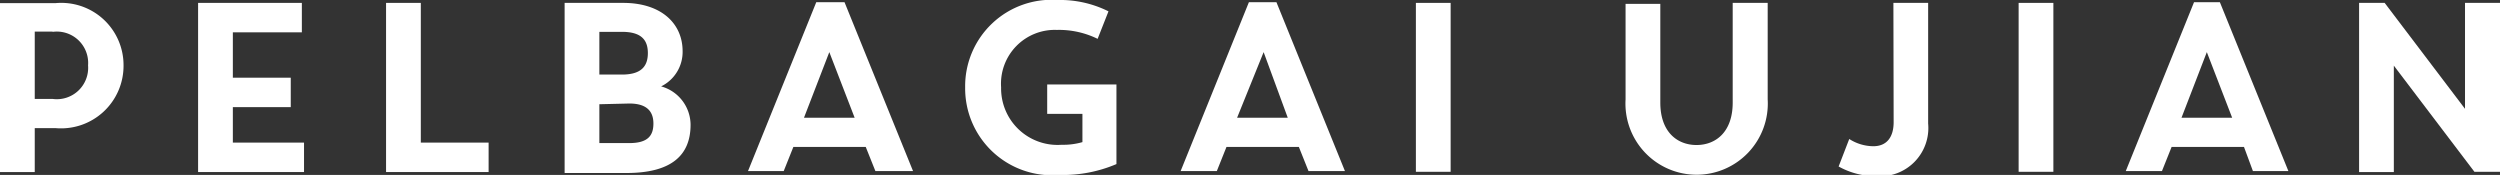
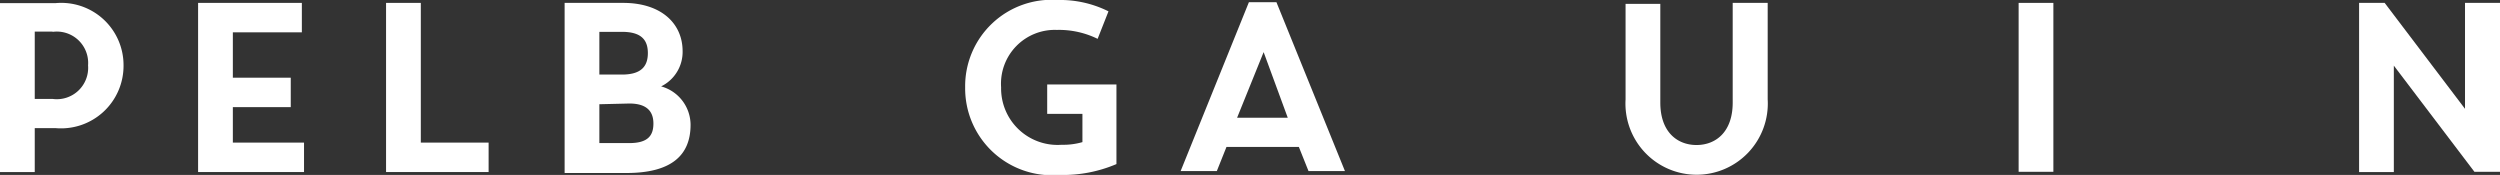
<svg xmlns="http://www.w3.org/2000/svg" viewBox="0 0 103.61 7.25">
  <rect x="0" y="0" width="103.61" height="7.25" fill="#333333" stroke="none" />
  <title>Asset 5</title>
  <path d="M1.44,5.31V7.13H0v-7H2.3A2.58,2.58,0,0,1,5.12,2.71,2.59,2.59,0,0,1,2.3,5.31Zm.74-4H1.44V4.1h.74A1.3,1.3,0,0,0,3.65,2.71,1.3,1.3,0,0,0,2.18,1.32Z" style="fill:#fff" />
  <path d="M8.21.12h4.3V1.34H9.65V3.22h2.4V4.44H9.65V5.91H12.6V7.13H8.21Z" style="fill:#fff" />
  <path d="M16,.12h1.44V5.91h2.81V7.13H16Z" style="fill:#fff" />
  <path d="M23.4.12h2.43c1.58,0,2.46.86,2.46,2a1.59,1.59,0,0,1-.89,1.46,1.66,1.66,0,0,1,1.22,1.59c0,1.28-.81,2-2.66,2H23.4Zm2.38,1.2h-.94V3.09h.94c.78,0,1.07-.33,1.07-.89S26.56,1.32,25.78,1.32Zm-.94,3V5.93h1.24c.76,0,1-.3,1-.81s-.28-.83-1-.83Z" style="fill:#fff" />
-   <path d="M35.88,6.09h-3l-.4,1H31l2.83-7H35l2.84,7H36.28ZM33.32,4.88h2.1L34.37,2.16Z" style="fill:#fff" />
  <path d="M45.49,1.61a3.63,3.63,0,0,0-1.69-.37,2.23,2.23,0,0,0-2.31,2.38A2.34,2.34,0,0,0,44,6a2.85,2.85,0,0,0,.86-.11V4.72H43.4V3.5h2.87V6.8a5.64,5.64,0,0,1-2.36.45A3.6,3.6,0,0,1,40,3.62,3.58,3.58,0,0,1,43.83,0a4.49,4.49,0,0,1,2.11.47Z" style="fill:#fff" />
  <path d="M53.83,6.09h-3l-.4,1h-1.5l2.83-7H52.9l2.84,7H54.23ZM51.27,4.88h2.1l-1-2.72Z" style="fill:#fff" />
-   <path d="M60.12.12v7H58.68v-7Z" style="fill:#fff" />
  <path d="M67.37,4.16v-4h1.44V4.25c0,1.24.72,1.76,1.5,1.76s1.5-.52,1.5-1.76V.12h1.45v4a2.95,2.95,0,1,1-5.89,0Z" style="fill:#fff" />
-   <path d="M78.47.12h1.44v5a2,2,0,0,1-2.15,2.18,3.14,3.14,0,0,1-1.56-.4l.44-1.14a1.87,1.87,0,0,0,1,.3c.54,0,.84-.36.84-1Z" style="fill:#fff" />
  <path d="M85.1.12v7H83.66v-7Z" style="fill:#fff" />
-   <path d="M93,6.09H90l-.4,1h-1.5l2.83-7H92l2.84,7H93.37ZM90.41,4.88h2.1L91.46,2.16Z" style="fill:#fff" />
  <path d="M97.77.12h1.06l3.33,4.39V.12h1.45v7h-1.06L99.21,2.72V7.13H97.77Z" style="fill:#fff" />
</svg>